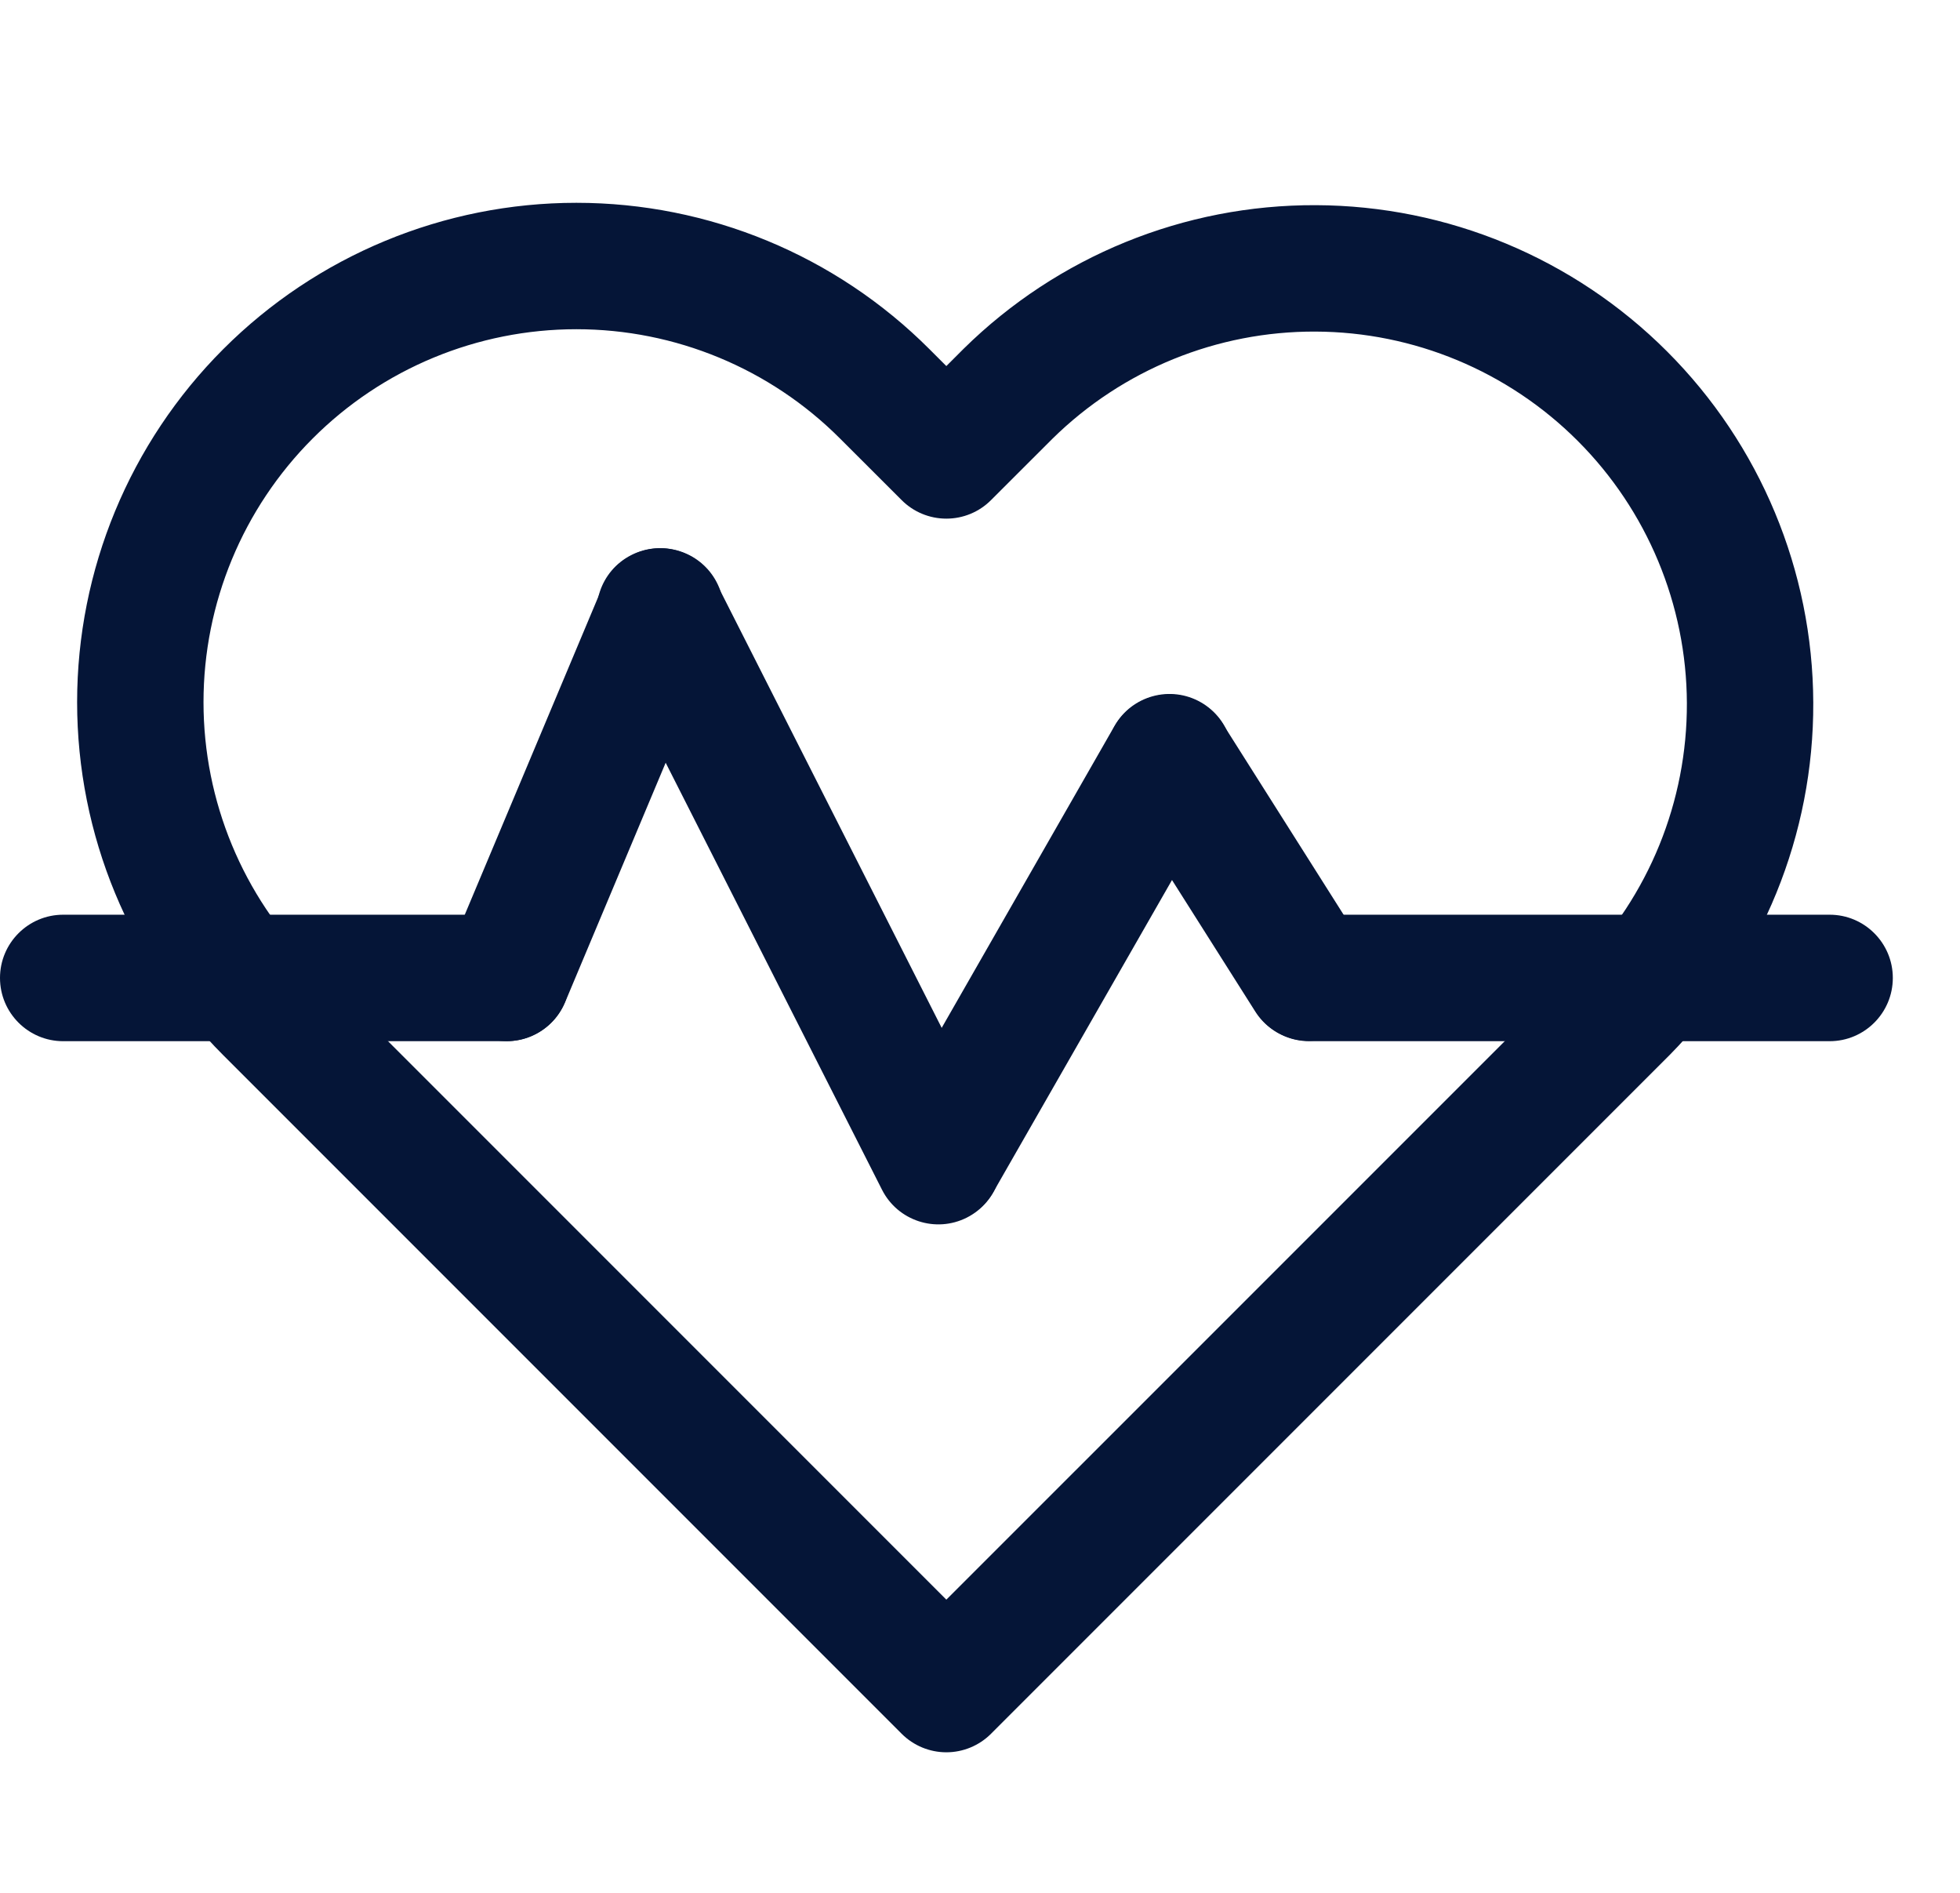
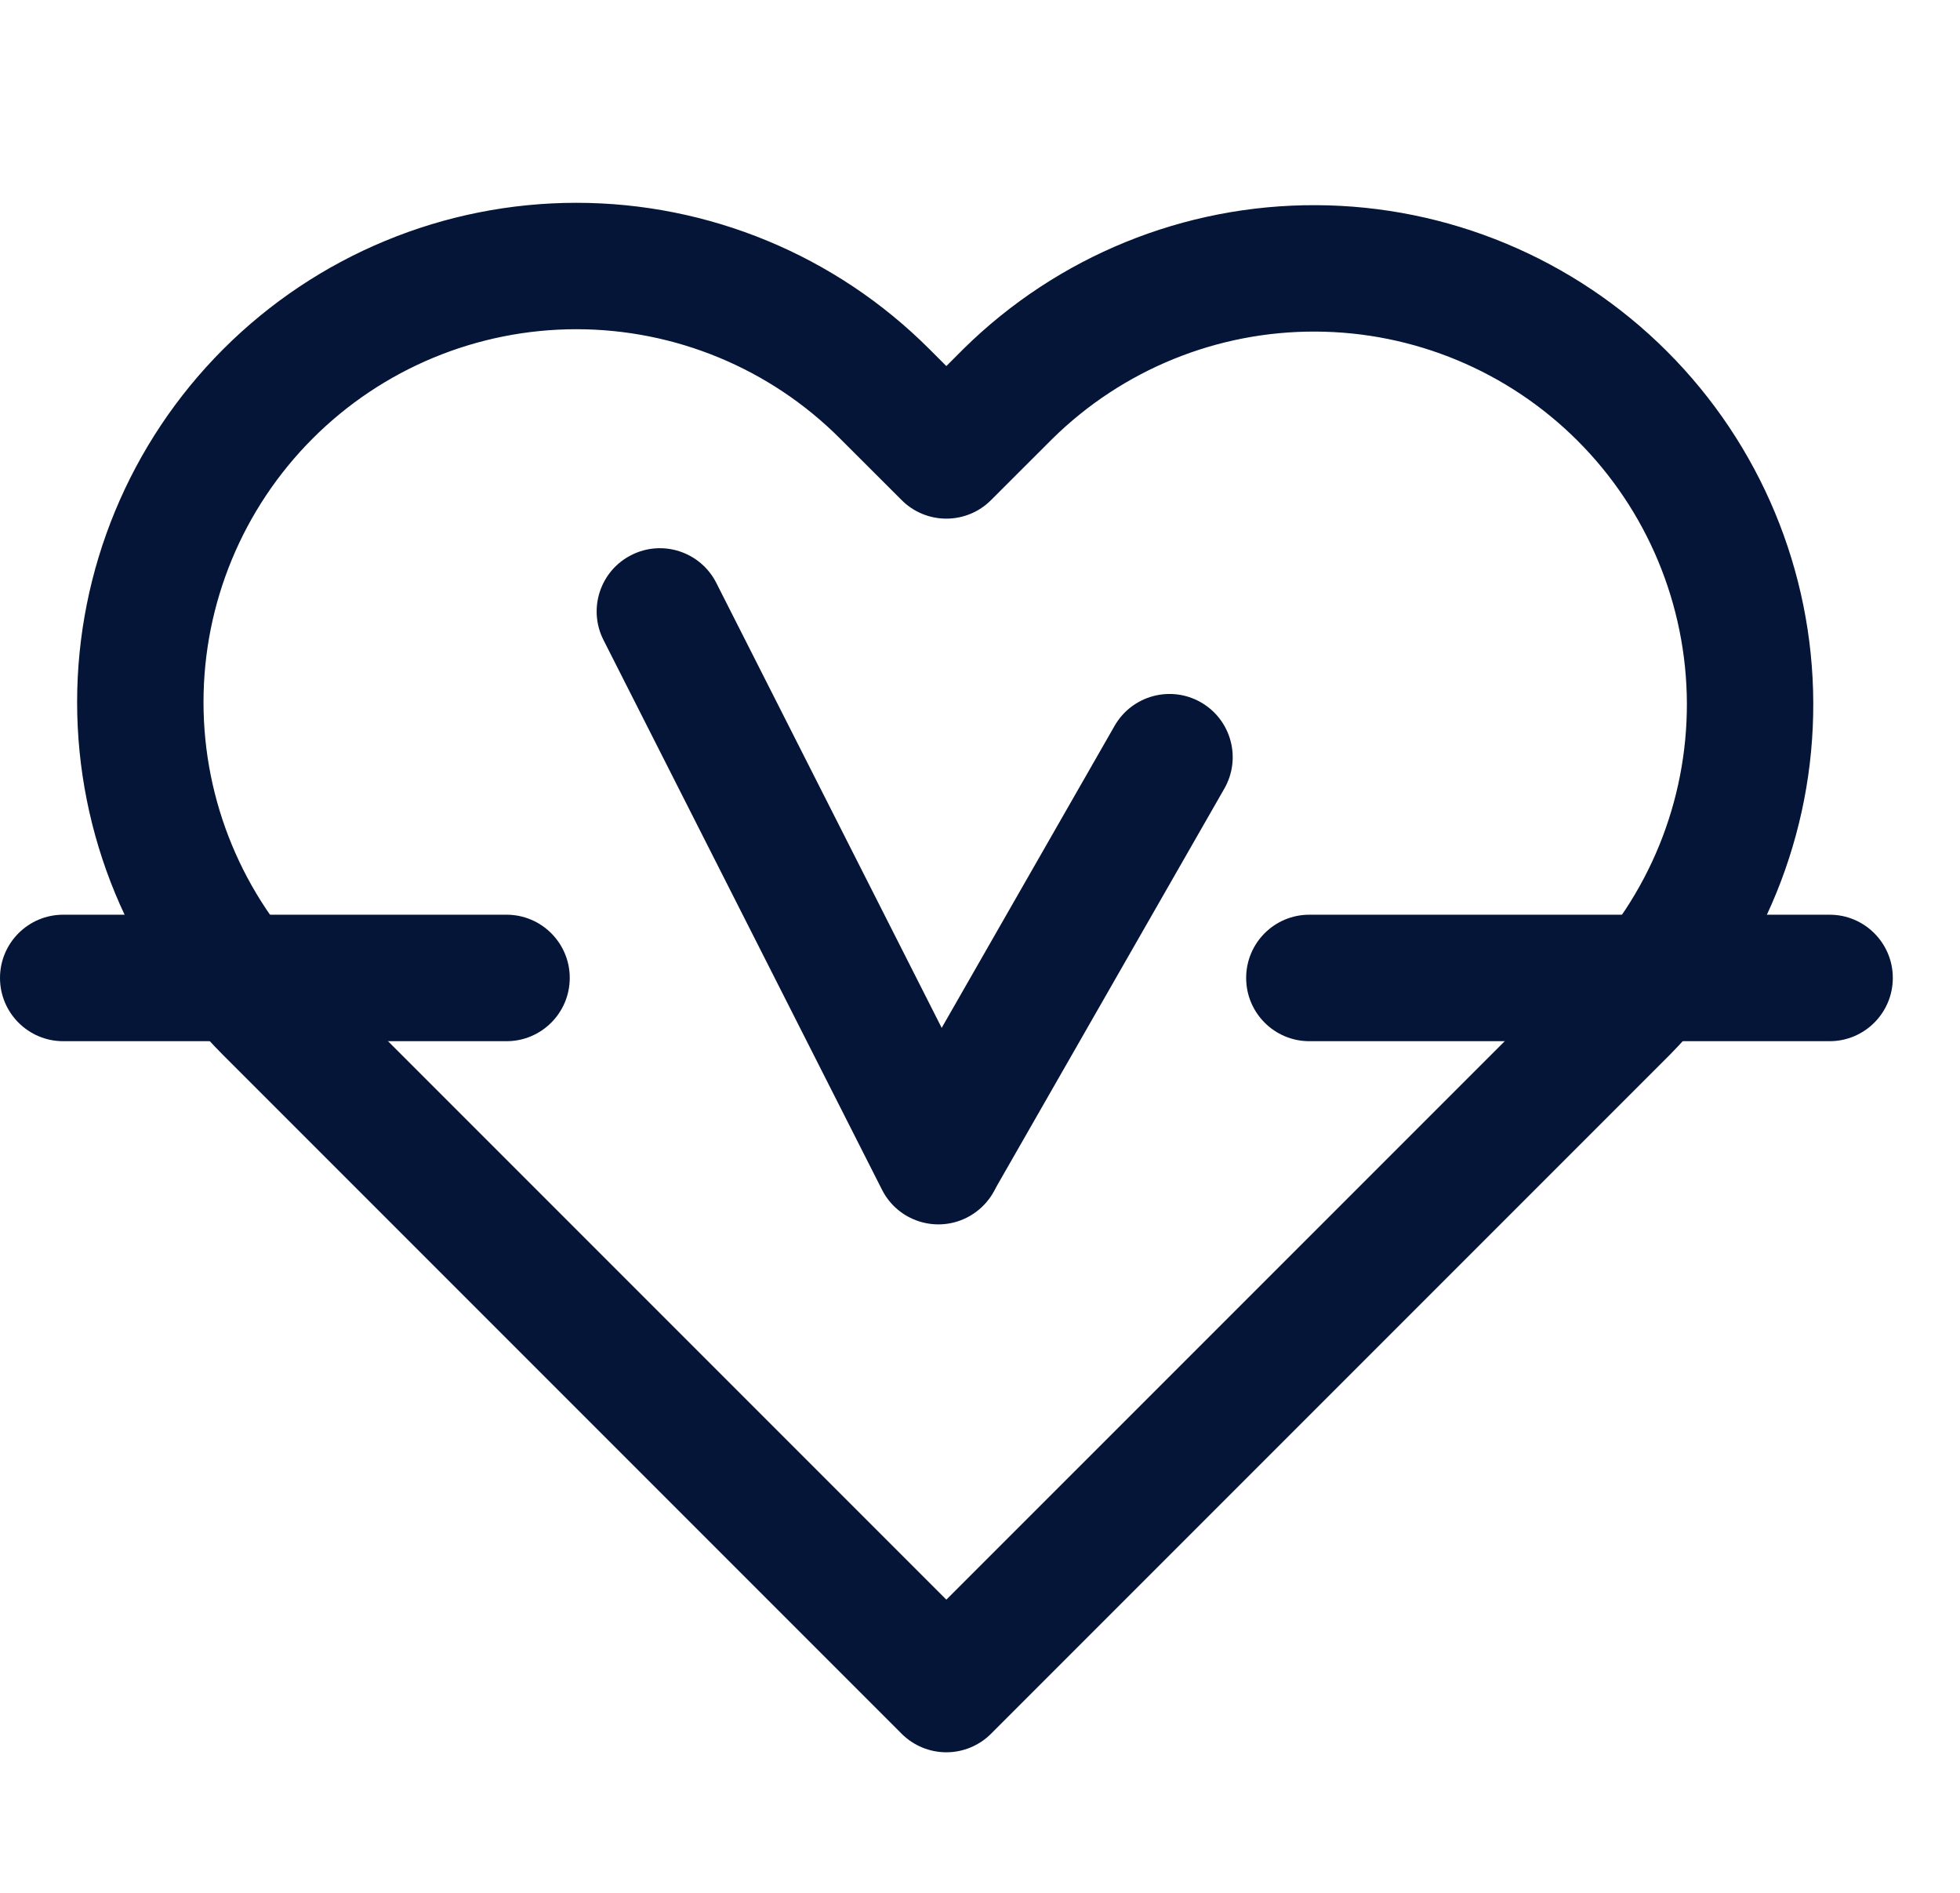
<svg xmlns="http://www.w3.org/2000/svg" width="29" height="28" viewBox="0 0 29 28" fill="none">
  <path fill-rule="evenodd" clip-rule="evenodd" d="M3.304 5.164C4.69 3.778 6.569 3 8.528 3C10.487 3 12.366 3.778 13.751 5.164L14.002 5.415L14.253 5.164C14.255 5.162 14.257 5.16 14.258 5.159C15.647 3.791 17.52 3.027 19.47 3.035C21.419 3.042 23.287 3.82 24.665 5.198C26.044 6.576 26.822 8.444 26.829 10.393C26.837 12.343 26.073 14.216 24.705 15.605C24.704 15.607 24.702 15.608 24.7 15.61L14.663 25.647C14.488 25.822 14.25 25.921 14.002 25.921C13.754 25.921 13.516 25.822 13.341 25.647L3.304 15.61C3.304 15.61 3.304 15.61 3.304 15.61C1.919 14.225 1.141 12.346 1.141 10.387C1.141 8.428 1.919 6.549 3.304 5.164ZM8.528 4.87C7.065 4.87 5.661 5.451 4.627 6.486C3.592 7.521 3.011 8.924 3.011 10.387C3.011 11.85 3.592 13.253 4.627 14.288L4.627 14.288L14.002 23.663L23.373 14.293C23.373 14.292 23.374 14.291 23.375 14.29C24.395 13.253 24.964 11.855 24.959 10.4C24.953 8.945 24.372 7.55 23.343 6.521C22.313 5.491 20.919 4.91 19.463 4.905C18.008 4.899 16.61 5.469 15.573 6.489L14.663 7.398C14.488 7.574 14.25 7.672 14.002 7.672C13.754 7.672 13.516 7.574 13.341 7.398L12.428 6.486C11.394 5.451 9.991 4.87 8.528 4.87Z" fill="#051537" />
  <path fill-rule="evenodd" clip-rule="evenodd" d="M18.438 14.466C18.438 13.95 18.856 13.531 19.373 13.531H27.071C27.587 13.531 28.006 13.95 28.006 14.466C28.006 14.983 27.587 15.402 27.071 15.402H19.373C18.856 15.402 18.438 14.983 18.438 14.466Z" fill="#051537" />
  <path fill-rule="evenodd" clip-rule="evenodd" d="M0 14.466C0 13.95 0.419 13.531 0.935 13.531H7.495C8.011 13.531 8.43 13.95 8.43 14.466C8.43 14.983 8.011 15.402 7.495 15.402H0.935C0.419 15.402 0 14.983 0 14.466Z" fill="#051537" />
-   <path fill-rule="evenodd" clip-rule="evenodd" d="M10.137 8.183C10.613 8.383 10.837 8.931 10.637 9.407L8.36 14.828C8.16 15.304 7.612 15.528 7.136 15.328C6.66 15.128 6.436 14.58 6.636 14.104L8.913 8.683C9.113 8.206 9.661 7.983 10.137 8.183Z" fill="#051537" />
  <path fill-rule="evenodd" clip-rule="evenodd" d="M9.341 8.211C9.801 7.977 10.364 8.161 10.598 8.622L14.718 16.754C14.951 17.214 14.767 17.777 14.306 18.011C13.846 18.244 13.283 18.06 13.05 17.599L8.929 9.467C8.696 9.007 8.88 8.444 9.341 8.211Z" fill="#051537" />
-   <path fill-rule="evenodd" clip-rule="evenodd" d="M17.768 10.389C18.217 10.646 18.372 11.217 18.115 11.666L14.7 17.629C14.443 18.077 13.872 18.232 13.424 17.976C12.976 17.719 12.82 17.148 13.077 16.7L16.492 10.736C16.749 10.288 17.32 10.133 17.768 10.389Z" fill="#051537" />
-   <path fill-rule="evenodd" clip-rule="evenodd" d="M16.802 10.419C17.238 10.142 17.816 10.272 18.093 10.708L20.152 13.961C20.428 14.397 20.299 14.975 19.863 15.251C19.426 15.528 18.848 15.398 18.572 14.962L16.512 11.709C16.236 11.273 16.366 10.695 16.802 10.419Z" fill="#051537" />
+   <path fill-rule="evenodd" clip-rule="evenodd" d="M17.768 10.389C18.217 10.646 18.372 11.217 18.115 11.666L14.7 17.629C14.443 18.077 13.872 18.232 13.424 17.976C12.976 17.719 12.82 17.148 13.077 16.7L16.492 10.736C16.749 10.288 17.32 10.133 17.768 10.389" fill="#051537" />
</svg>